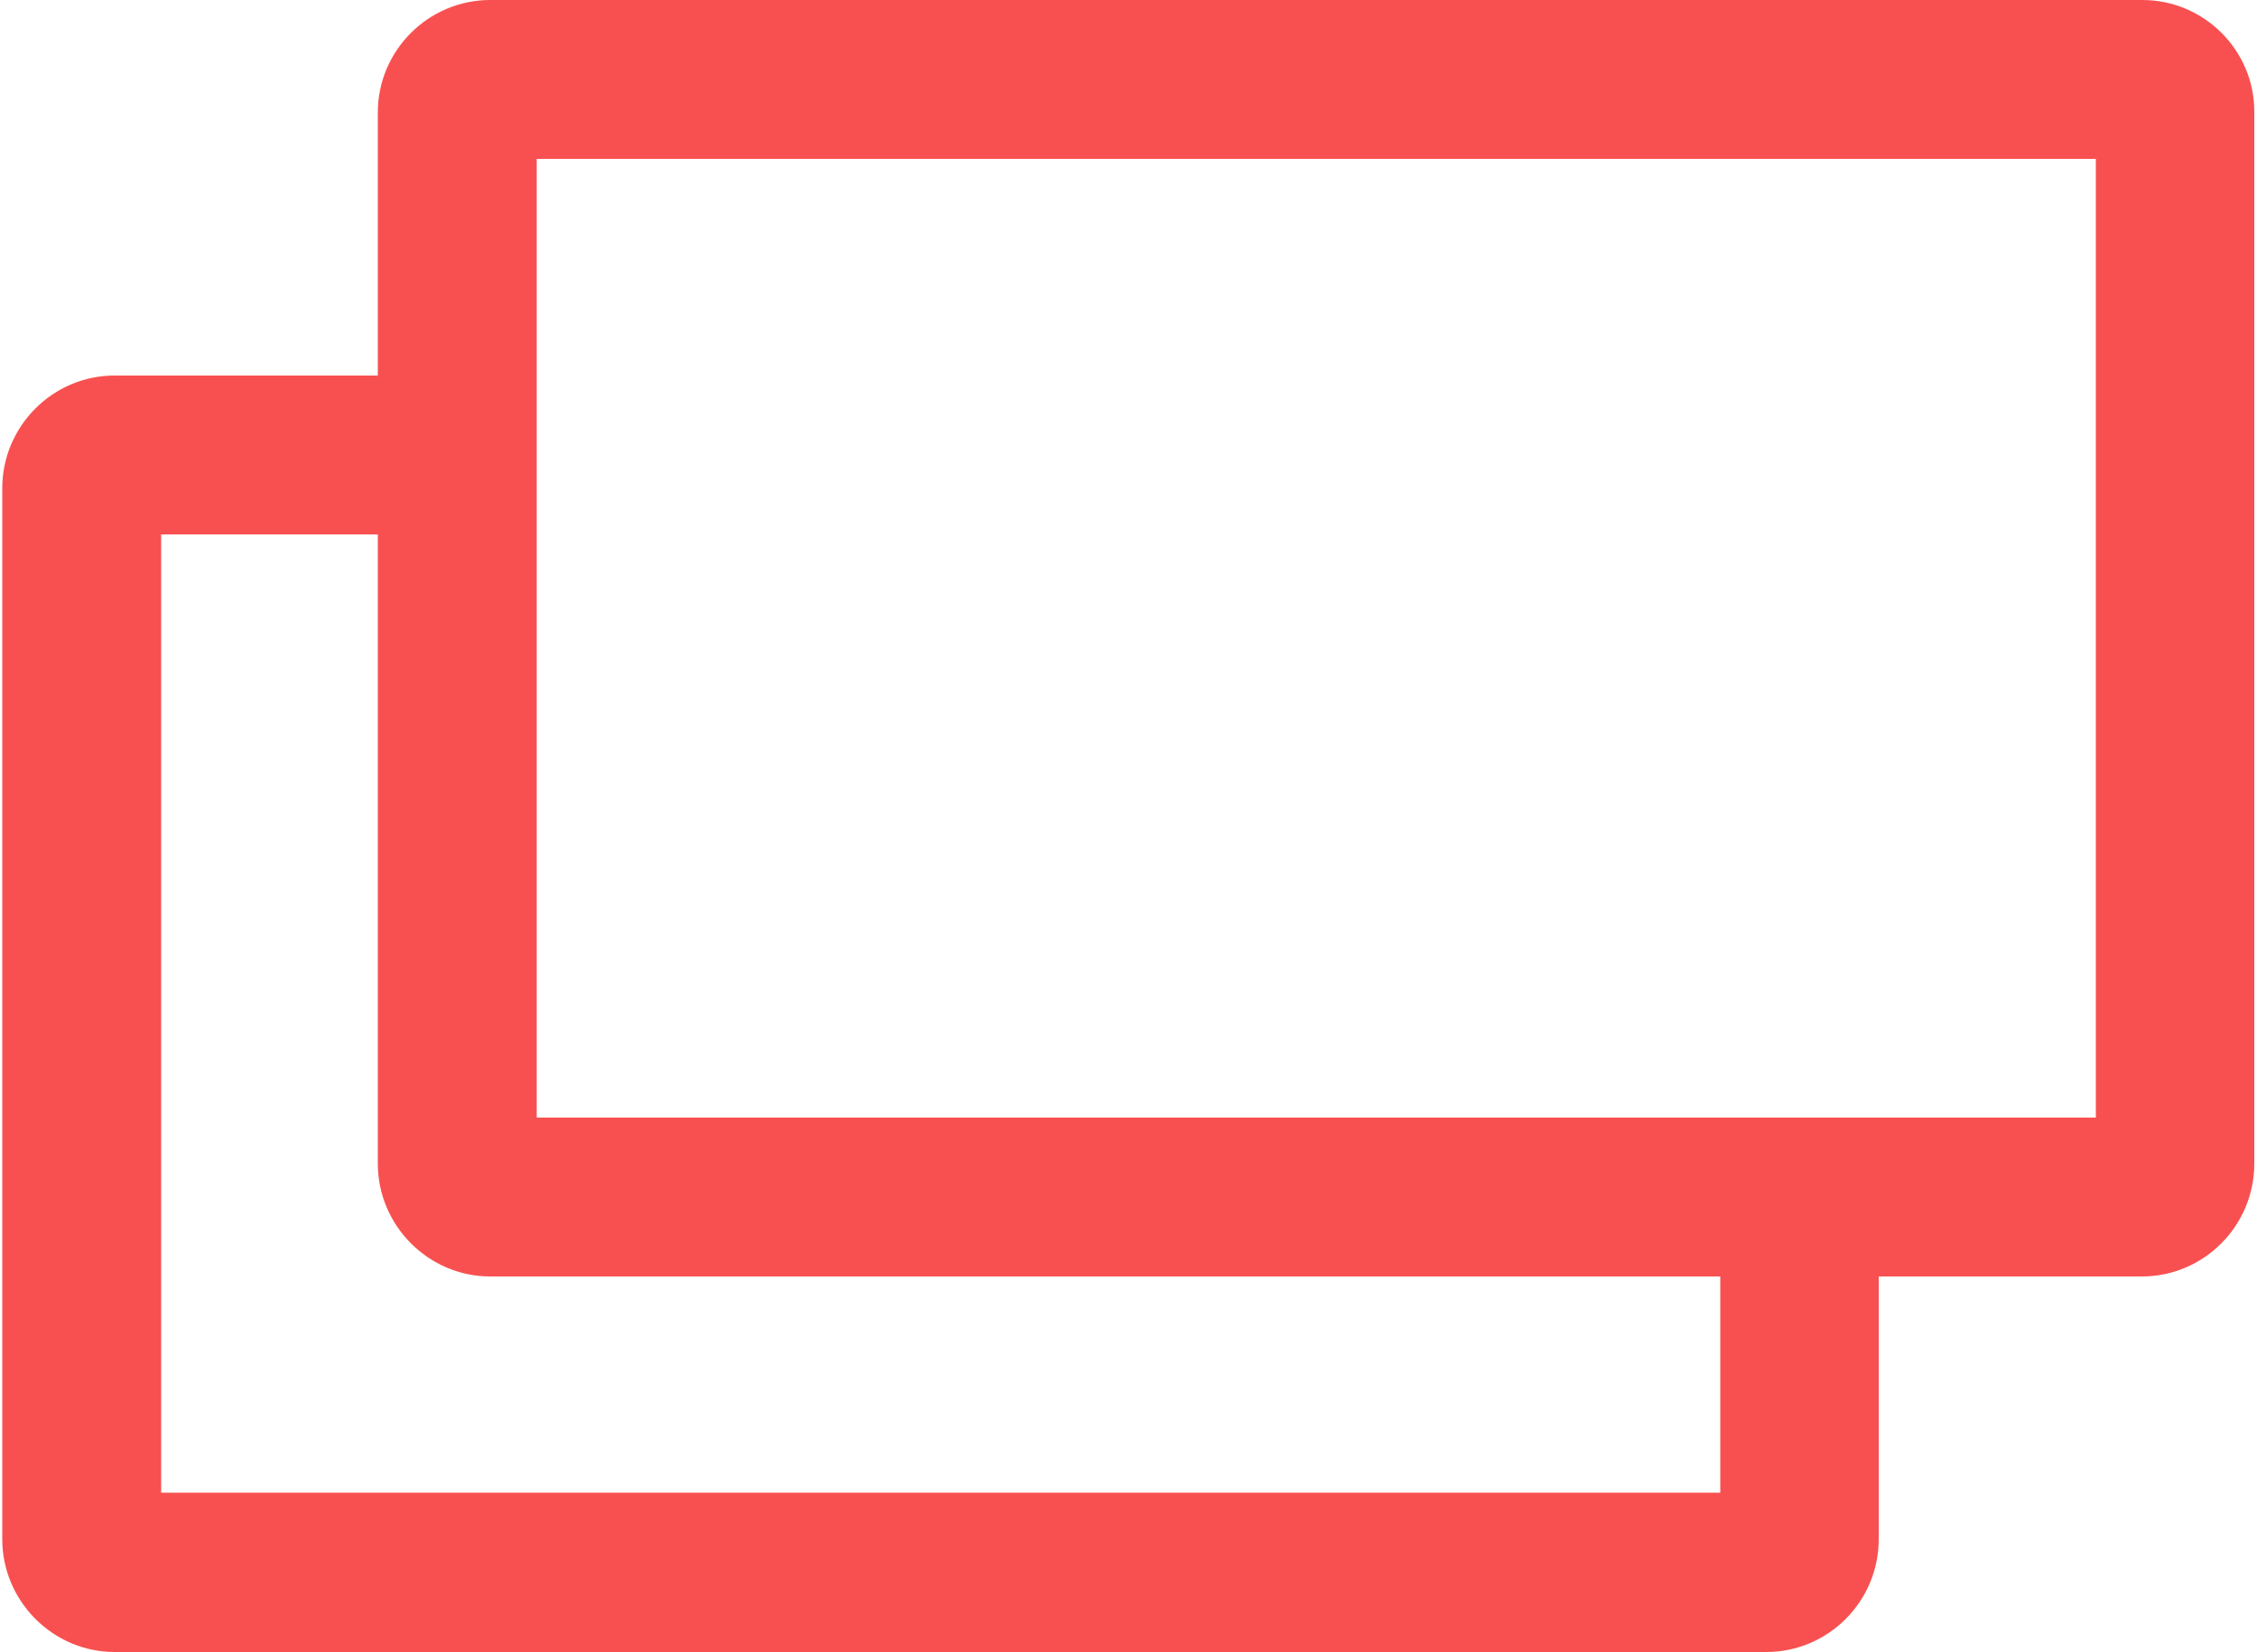
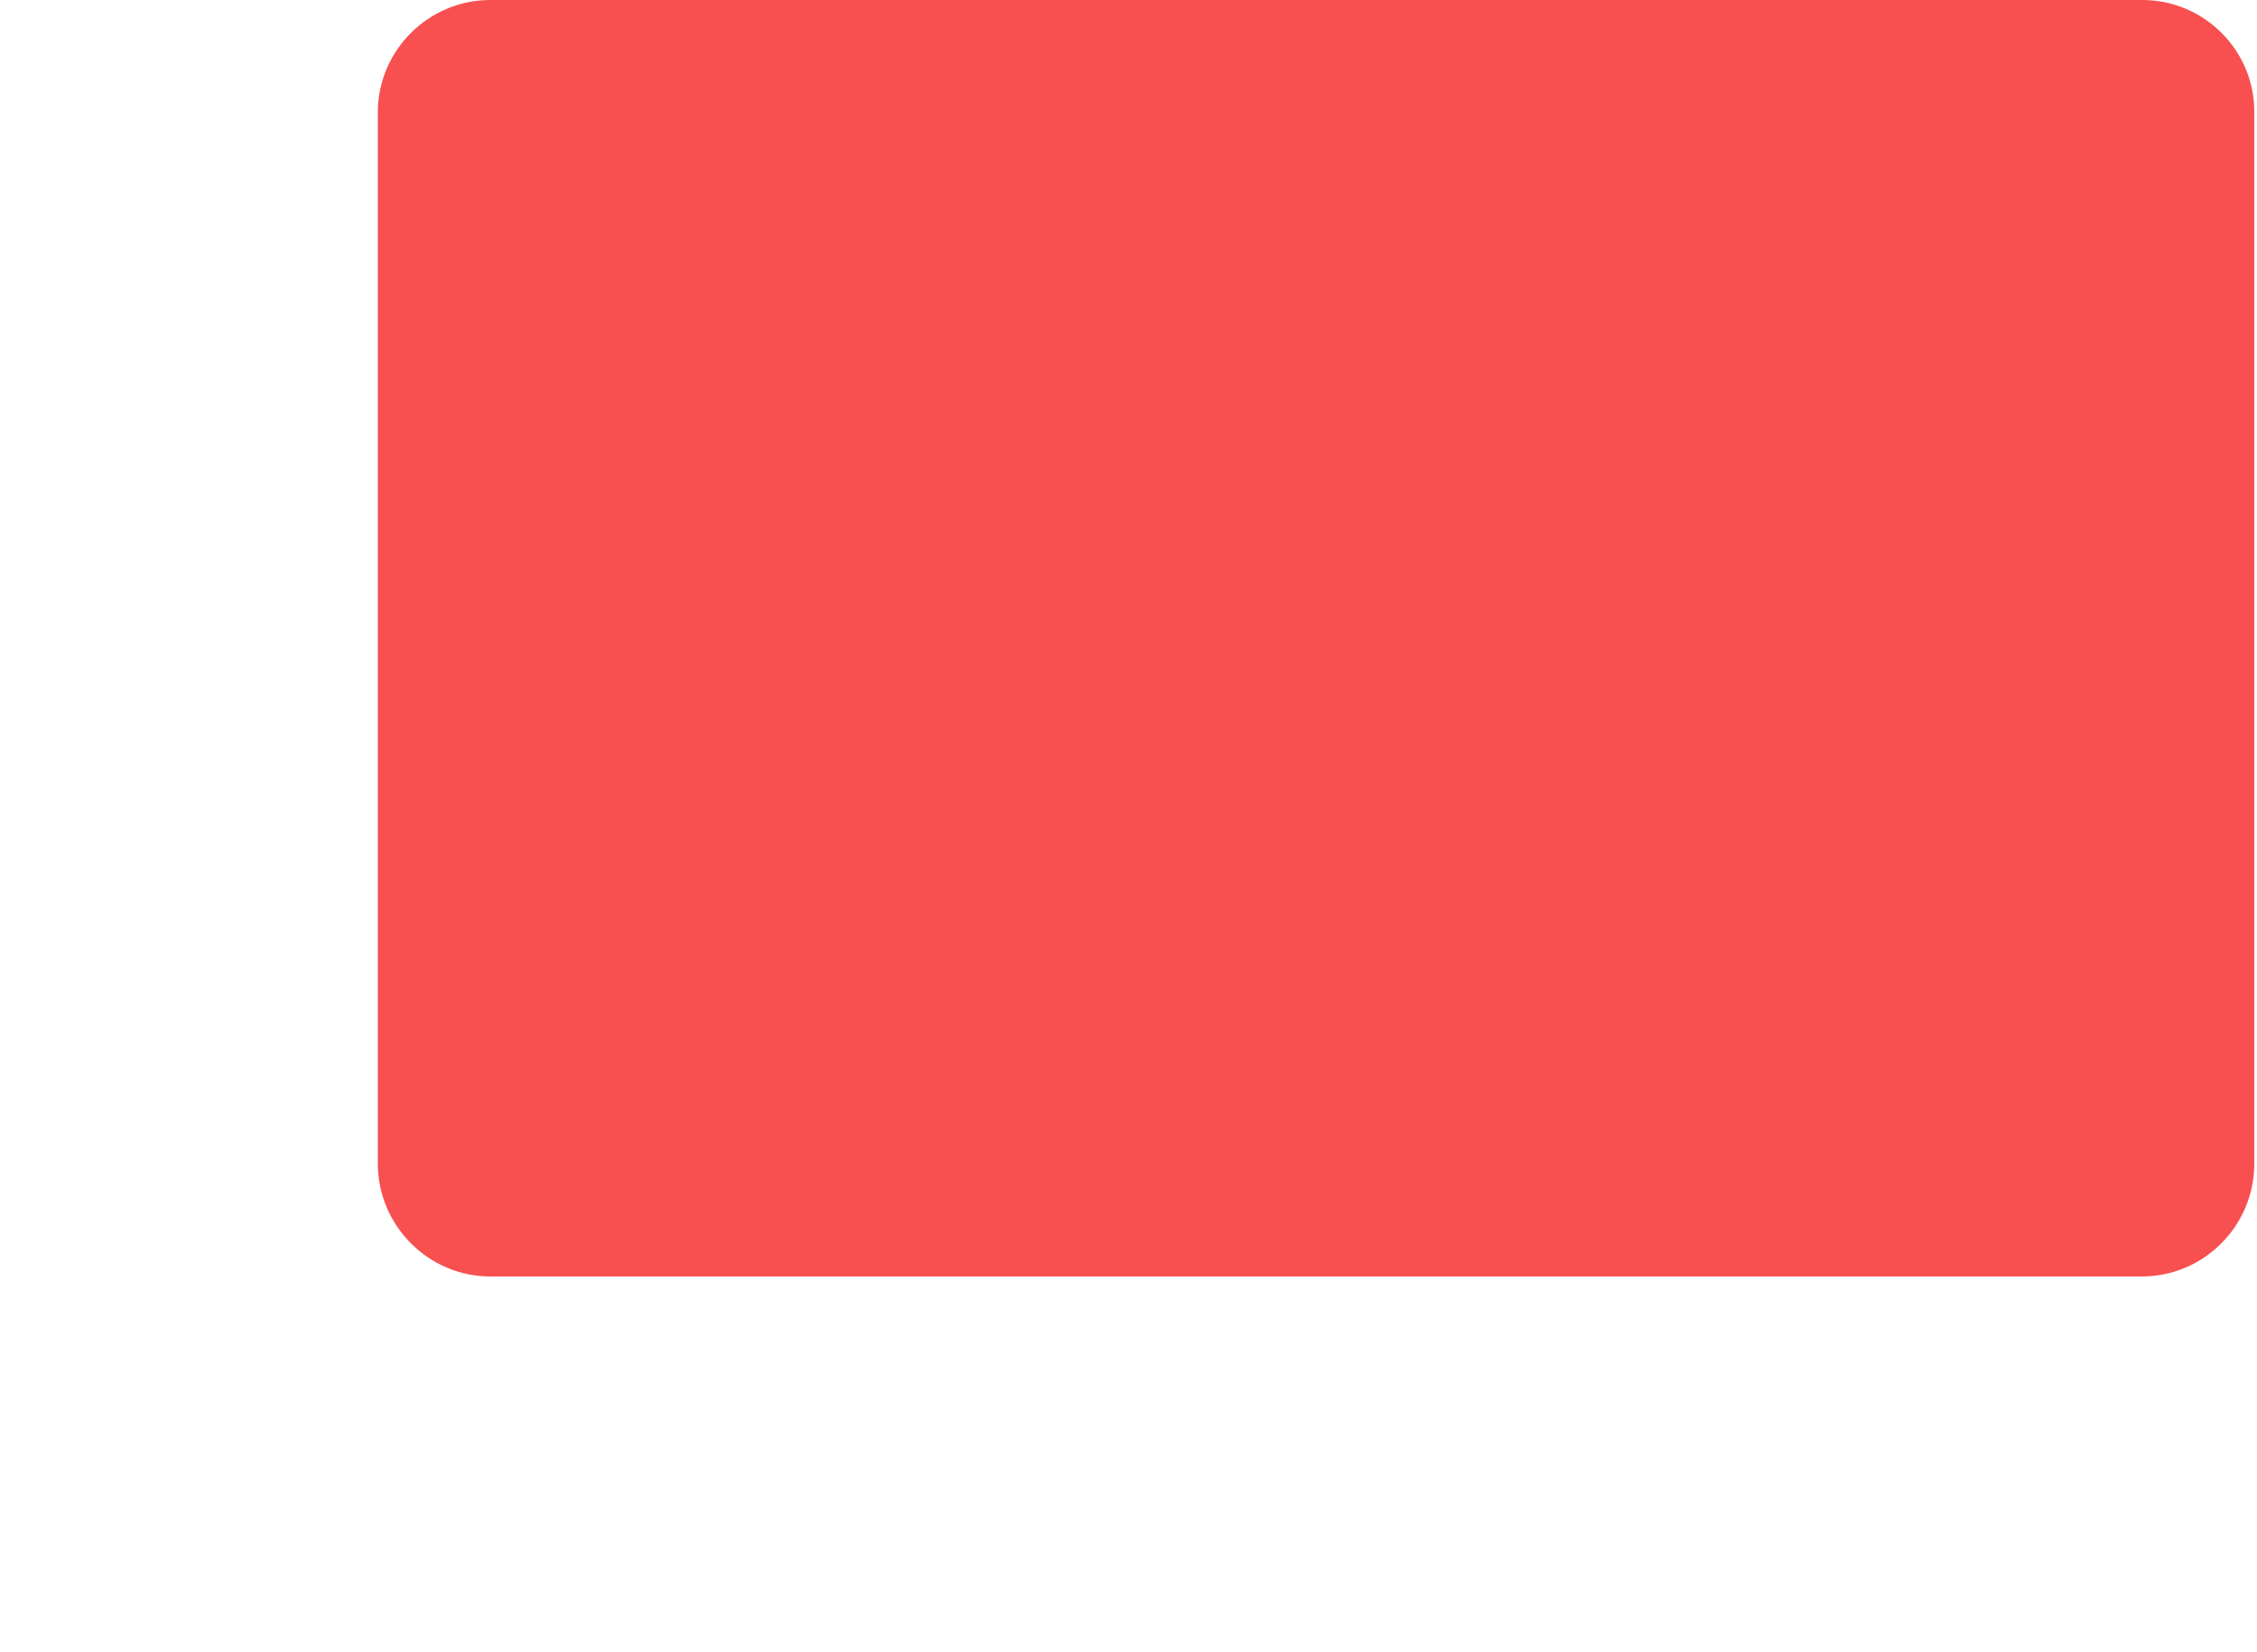
<svg xmlns="http://www.w3.org/2000/svg" width="500" height="366" viewBox="0 0 500 366" fill="none">
-   <path d="M464.3 35.2V247.6H118.9V35.2H464.3ZM474.6 0H108.6C94.9 0 83.7 11.2 83.7 24.9V257.8C83.7 271.5 94.9 282.8 108.6 282.8H474.5C488.2 282.8 499.4 271.6 499.4 257.8V24.9C499.5 11.2 488.3 0 474.6 0Z" fill="#F85050" />
-   <path d="M381.1 263.8V330.7H35.7V118.4H105.2V83.2H25.4C11.7 83.2 0.5 94.4 0.5 108.2V341C0.5 354.7 11.7 366 25.4 366H391.3C405 366 416.2 354.8 416.2 341V263.8H381.1Z" fill="#F85050" />
+   <path d="M464.3 35.2V247.6V35.2H464.3ZM474.6 0H108.6C94.9 0 83.7 11.2 83.7 24.9V257.8C83.7 271.5 94.9 282.8 108.6 282.8H474.5C488.2 282.8 499.4 271.6 499.4 257.8V24.9C499.5 11.2 488.3 0 474.6 0Z" fill="#F85050" />
</svg>